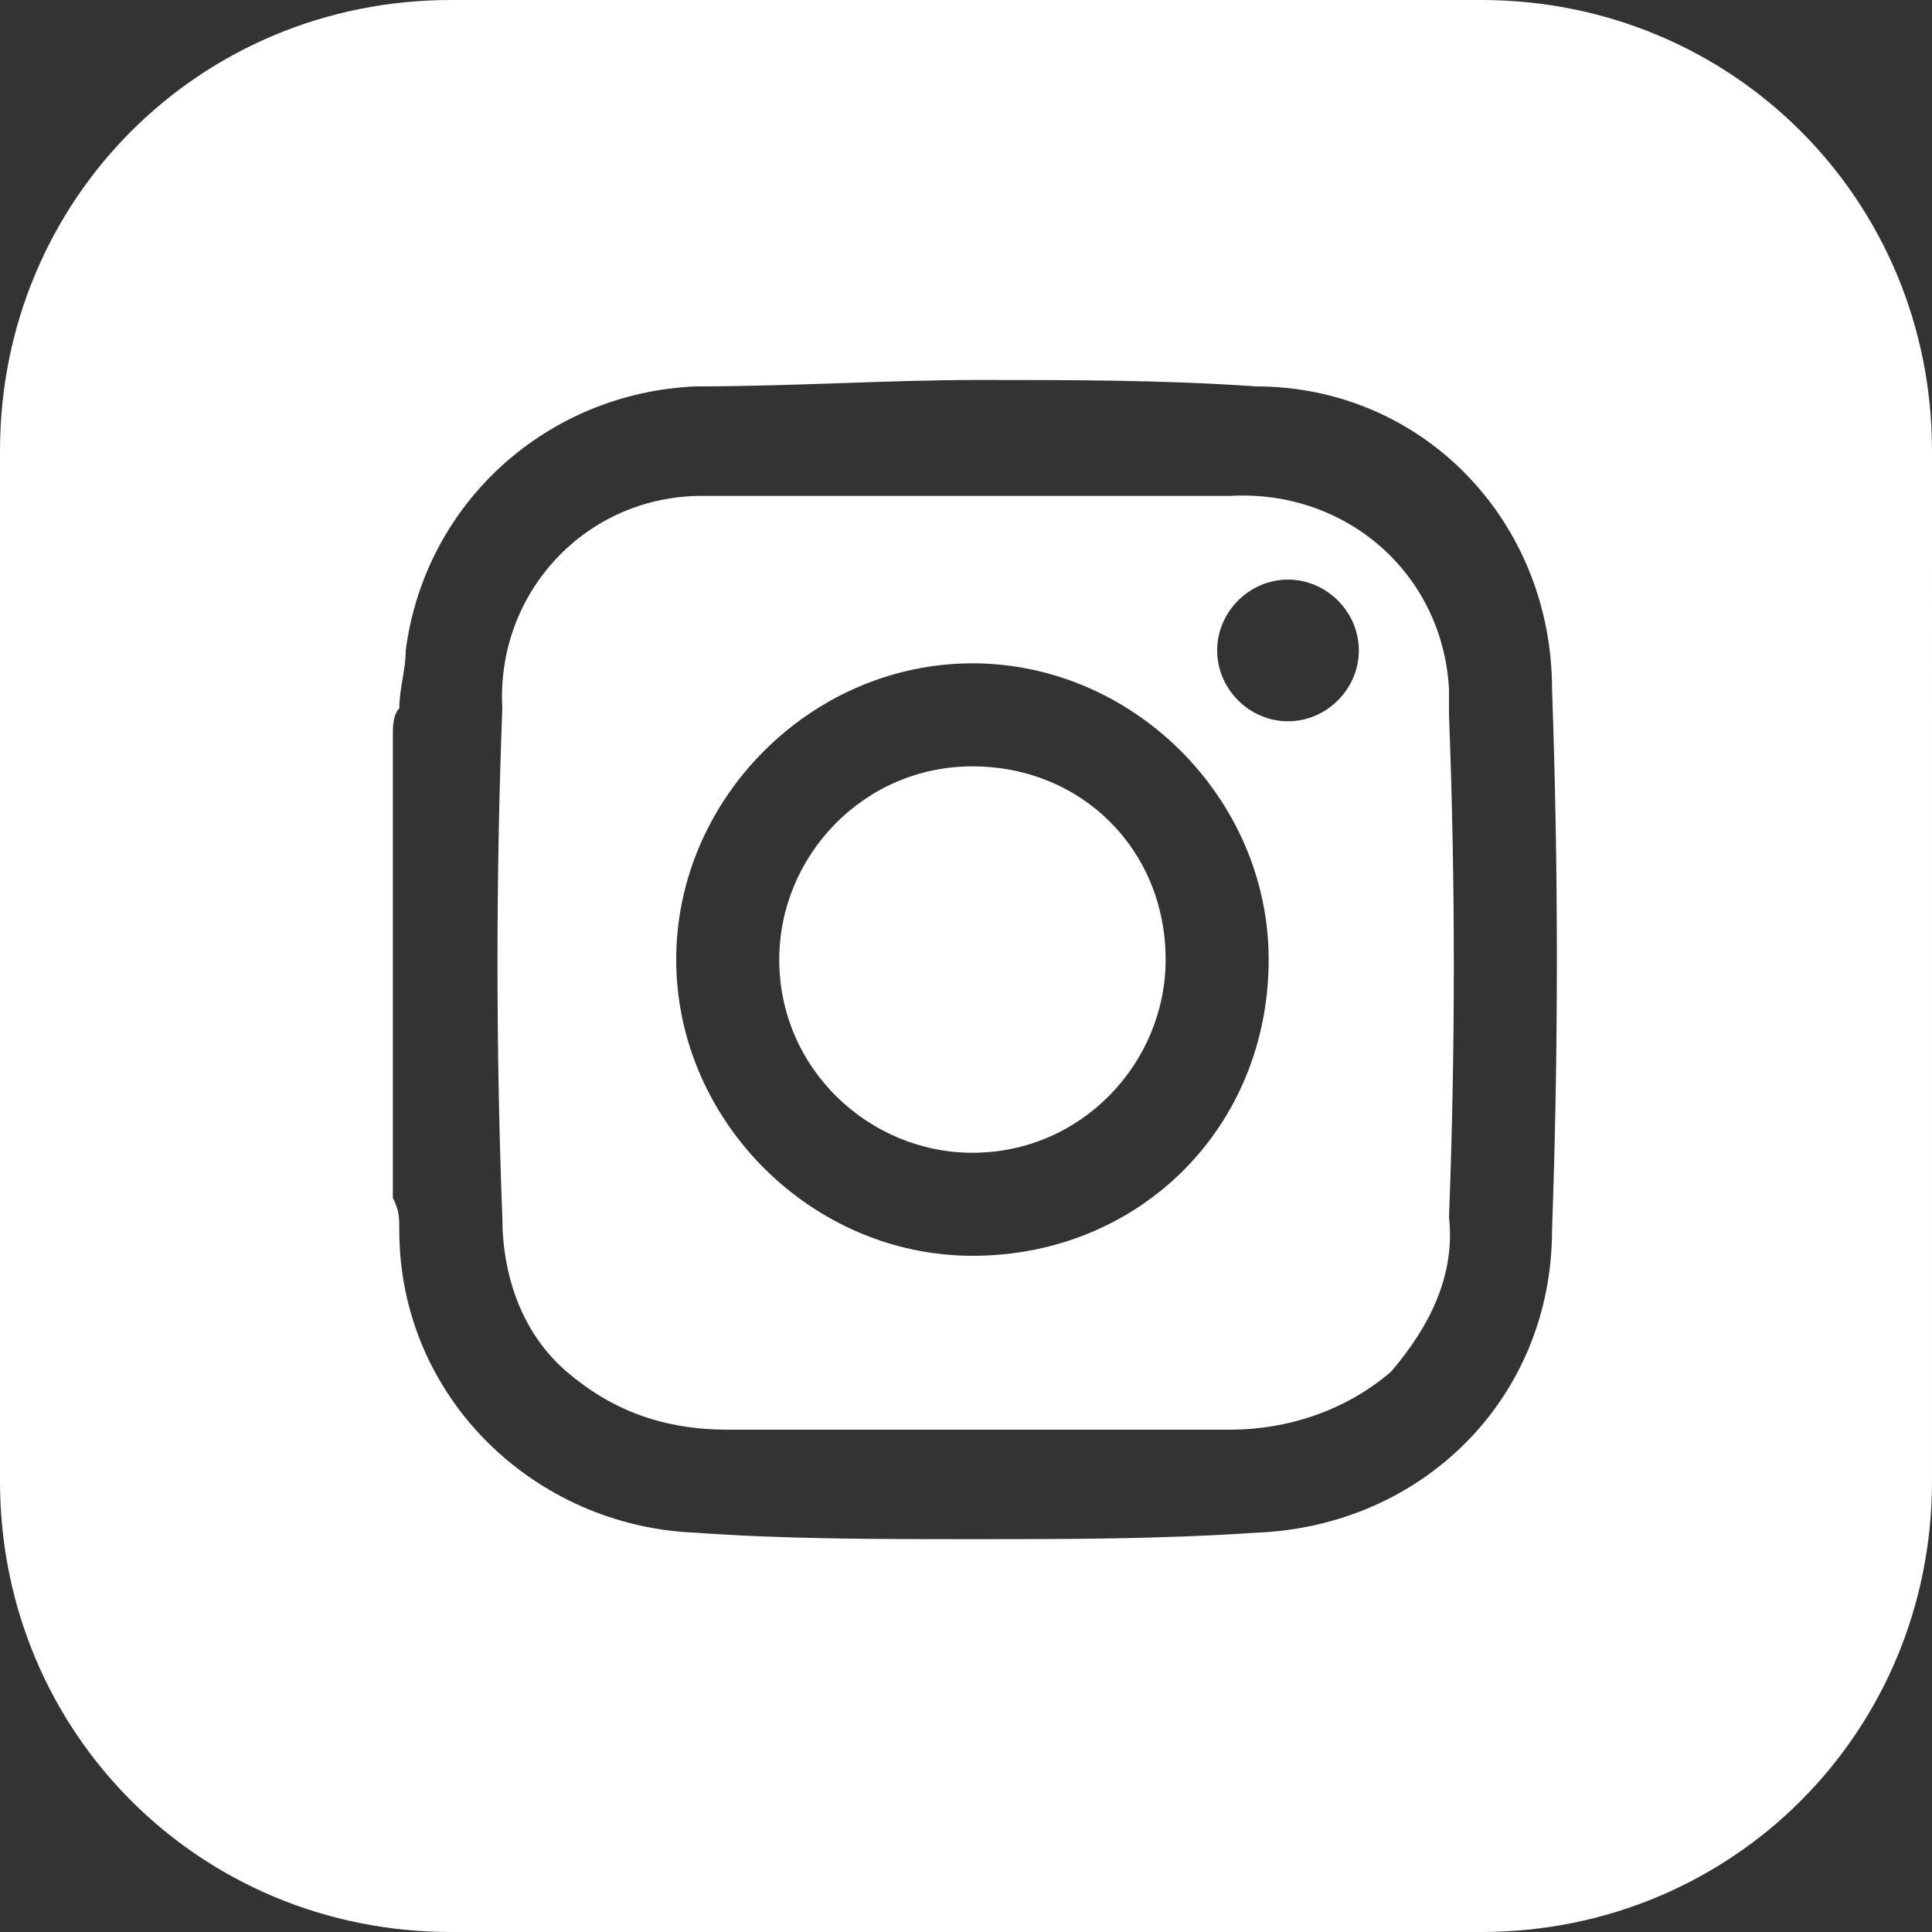
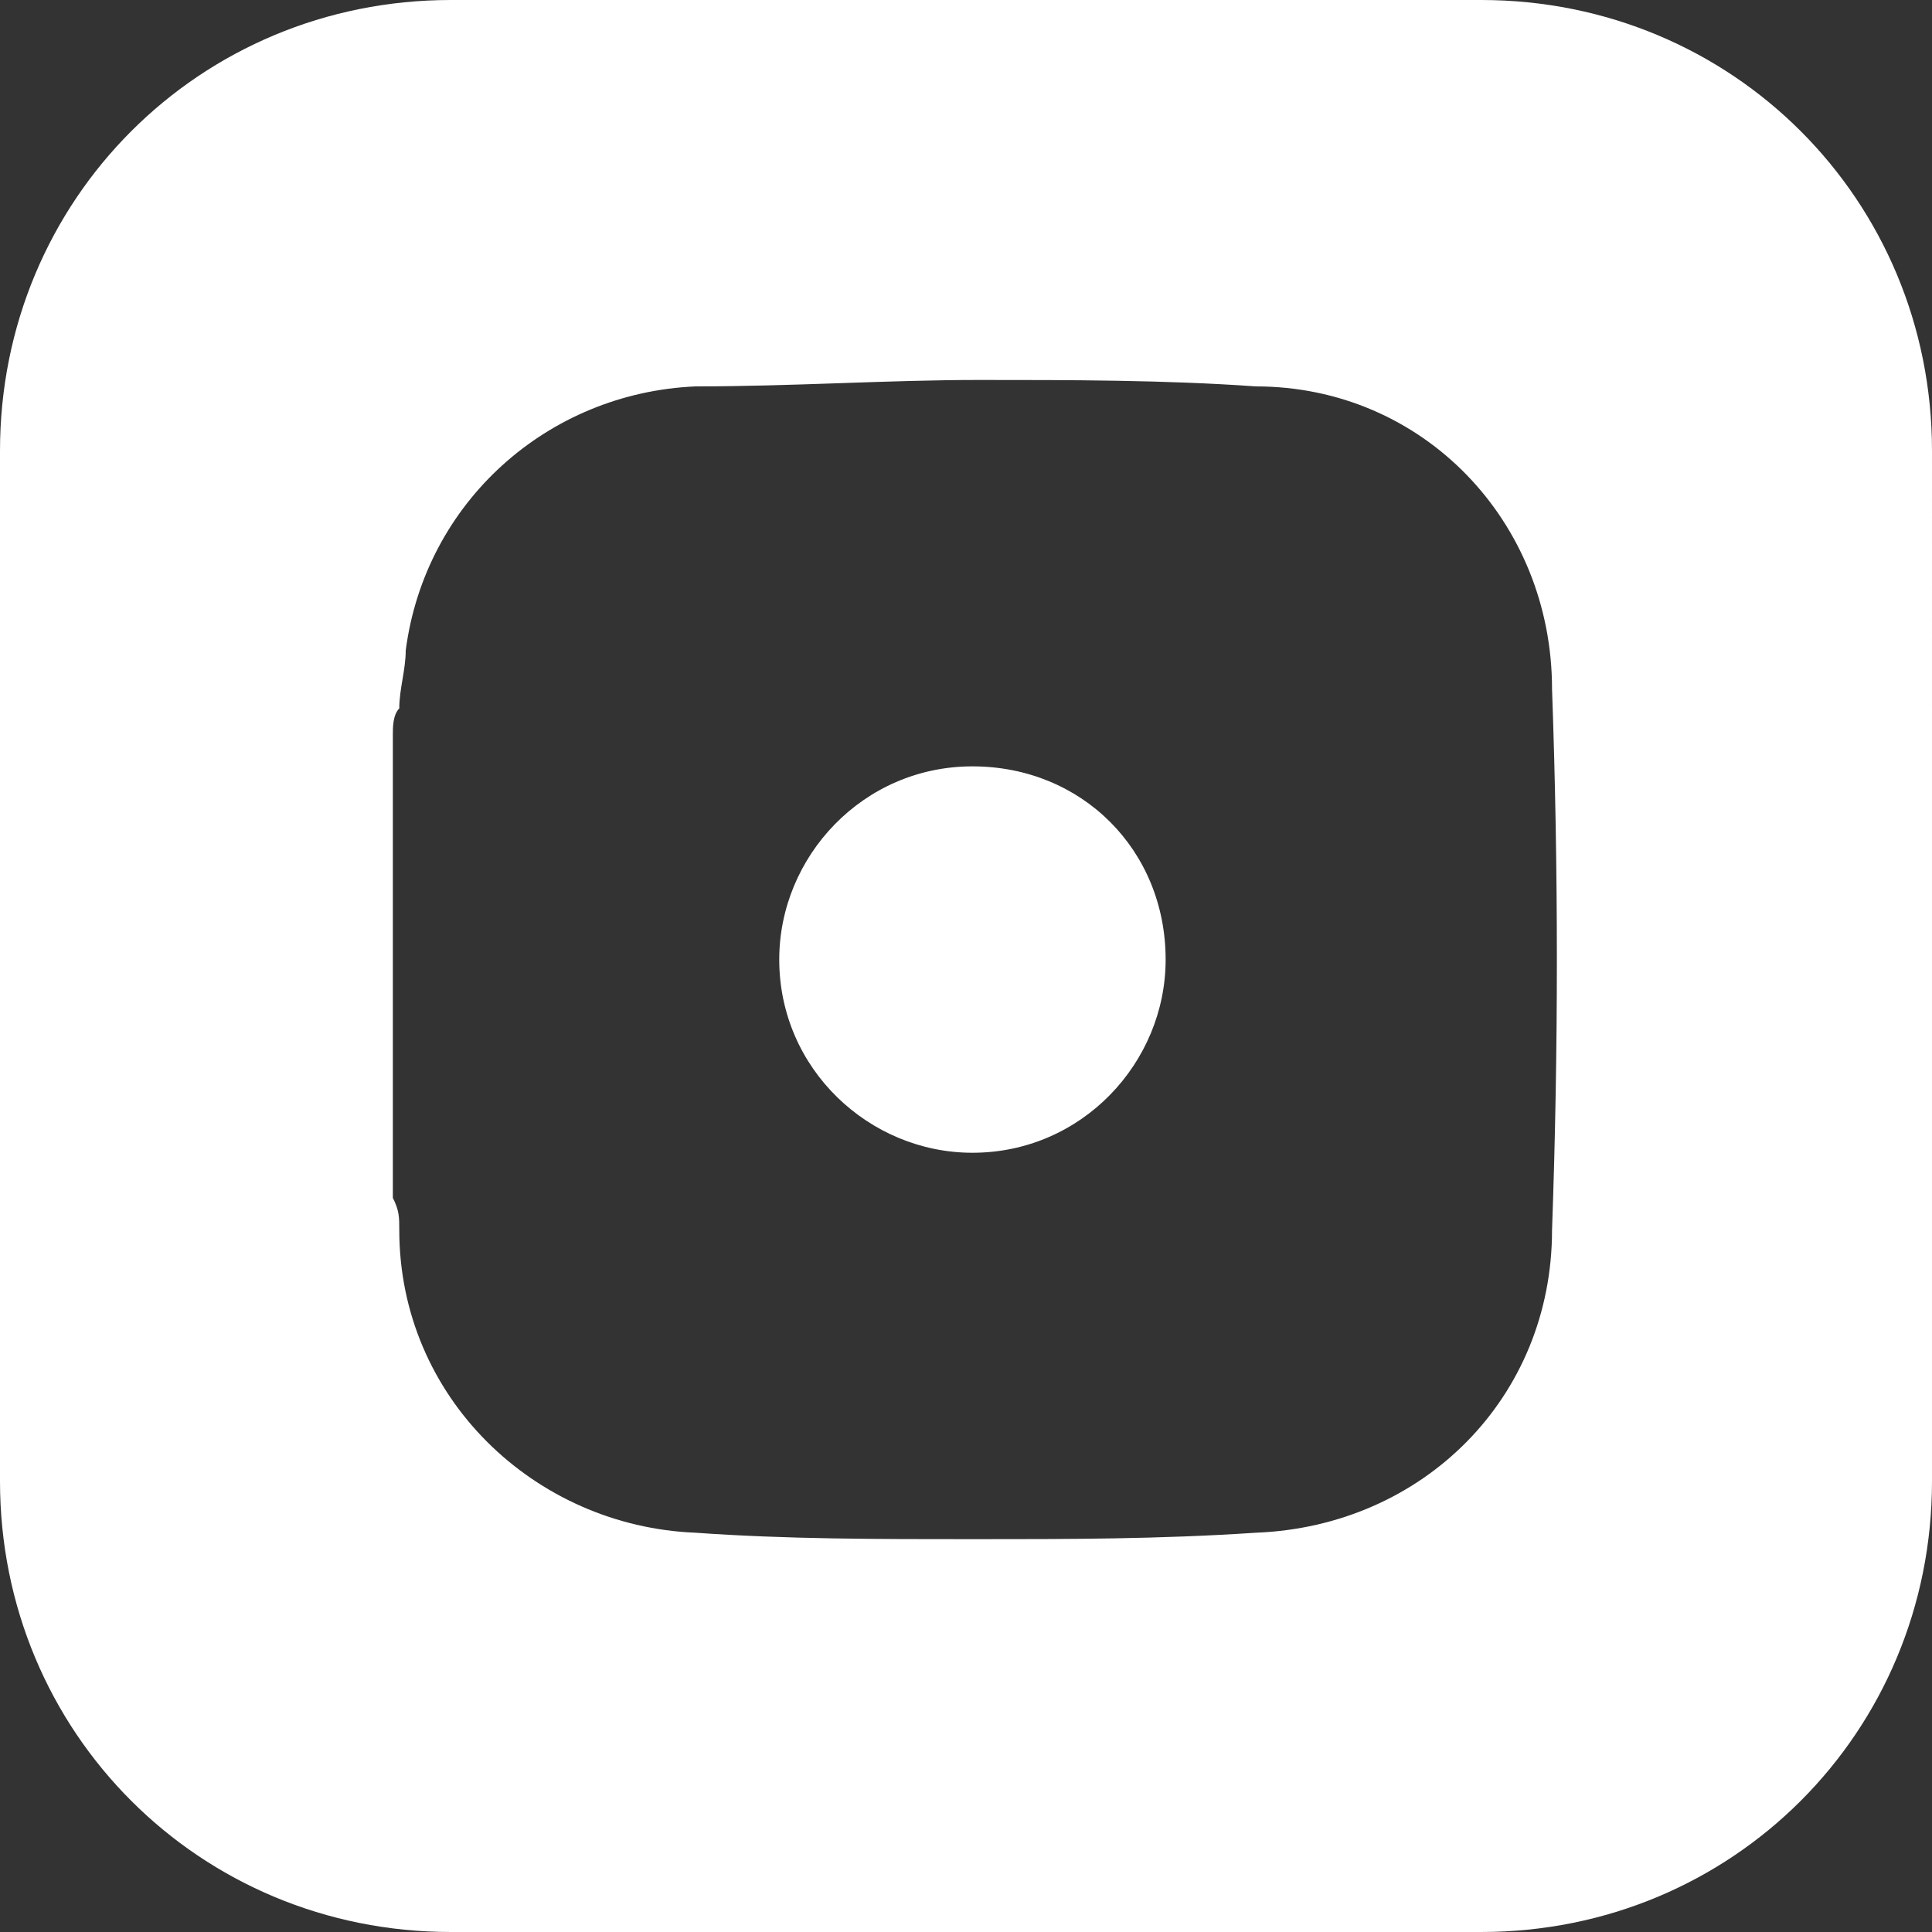
<svg xmlns="http://www.w3.org/2000/svg" version="1.1" id="Layer_1" x="0px" y="0px" viewBox="0 0 30 30" style="enable-background:new 0 0 30 30;" xml:space="preserve">
  <rect x="0" y="0" width="30" height="30" fill="#333333" stroke="none" />
  <style type="text/css">
	.st0{fill:#FFFFFF;}
</style>
  <path class="st0" d="M15.1,11.9c-1.7,0-3,1.4-3,3c0,1.7,1.4,3,3,3h0c1.7,0,3-1.4,3-3C18.1,13.2,16.8,11.9,15.1,11.9z" />
-   <polygon class="st0" points="15.1,10.3 15.1,10.3 15.1,10.3 " />
  <path class="st0" d="M23,0H7C3.1,0,0,3.1,0,7v16c0,3.9,3.1,7,7,7h16c3.9,0,7-3.1,7-7V7C30,3.1,26.9,0,23,0z M24.1,19.1  c0,2.6-2,4.6-4.6,4.7c-1.5,0.1-2.9,0.1-4.4,0.1s-2.9,0-4.3-0.1c-2.5-0.1-4.6-2.1-4.6-4.7c0-0.2,0-0.3-0.1-0.5c0-0.1,0-0.1,0-0.2v-7  c0-0.1,0-0.3,0.1-0.4c0-0.3,0.1-0.6,0.1-0.9c0.3-2.3,2.2-4,4.5-4.1c1.5,0,3-0.1,4.4-0.1c1.4,0,2.9,0,4.3,0.1c2.6,0,4.6,2.1,4.6,4.7  C24.2,13.5,24.2,16.3,24.1,19.1z" />
-   <path class="st0" d="M22.5,10.7c-0.1-1.8-1.6-3.1-3.4-3c-1.3,0-2.6,0-3.9,0s-2.6,0-4,0c-0.1,0-0.2,0-0.3,0C9.1,7.7,7.7,9.2,7.8,11  c-0.1,2.6-0.1,5.3,0,7.9c0,0.9,0.3,1.8,1,2.4c0.7,0.6,1.5,0.9,2.5,0.9c0.4,0,0.9,0,1.5,0c0.4,0,0.8,0,1.2,0c0.4,0,0.8,0,1.2,0  c0.4,0,0.8,0,1.2,0s0.8,0,1.2,0l0,0c0.6,0,1.1,0,1.5,0c0.9,0,1.8-0.3,2.5-0.9c0.6-0.7,1-1.5,0.9-2.4c0.1-2.6,0.1-5.2,0-7.8  C22.5,10.9,22.5,10.8,22.5,10.7z M15.1,19.5c-2.5,0-4.6-2.1-4.6-4.6c0-2.5,2.1-4.6,4.6-4.6c0,0,0,0,0,0h0c0,0,0,0,0,0  c2.5,0,4.6,2.1,4.6,4.6C19.7,17.5,17.7,19.5,15.1,19.5z M20,11.2c-0.6,0-1.1-0.5-1.1-1.1C18.9,9.5,19.4,9,20,9  c0.6,0,1.1,0.5,1.1,1.1C21.1,10.7,20.6,11.2,20,11.2z" />
</svg>